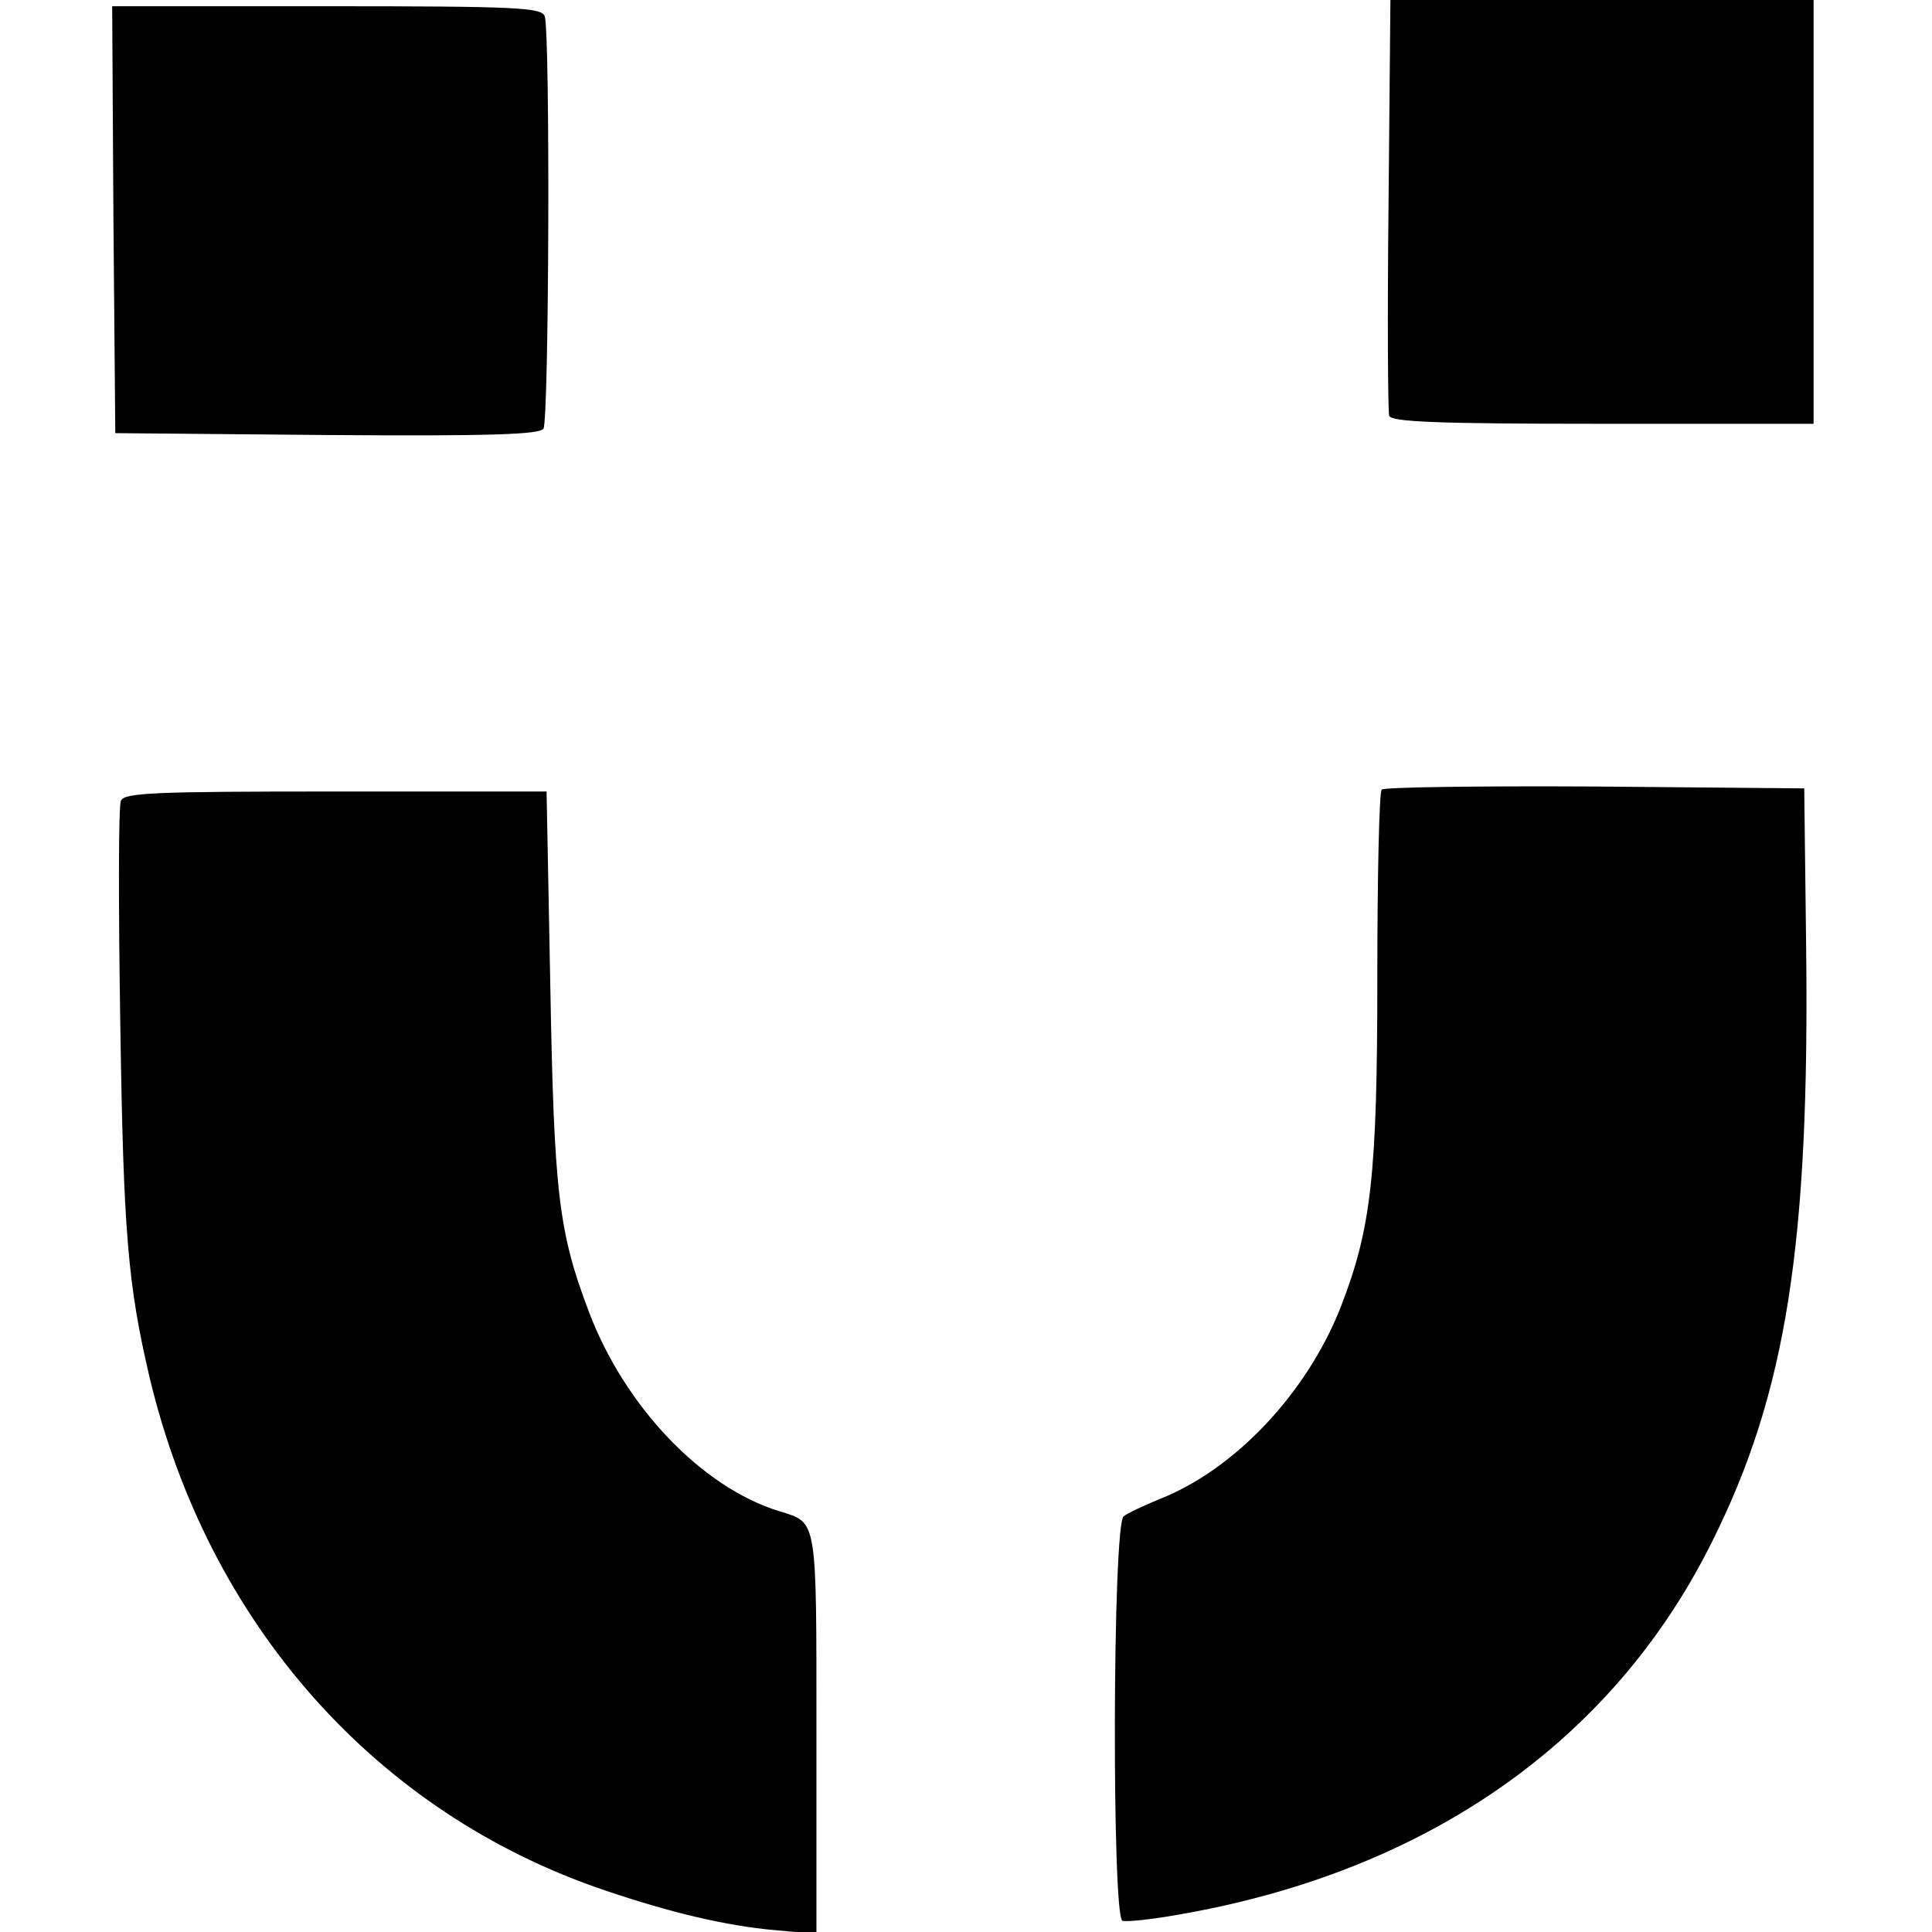
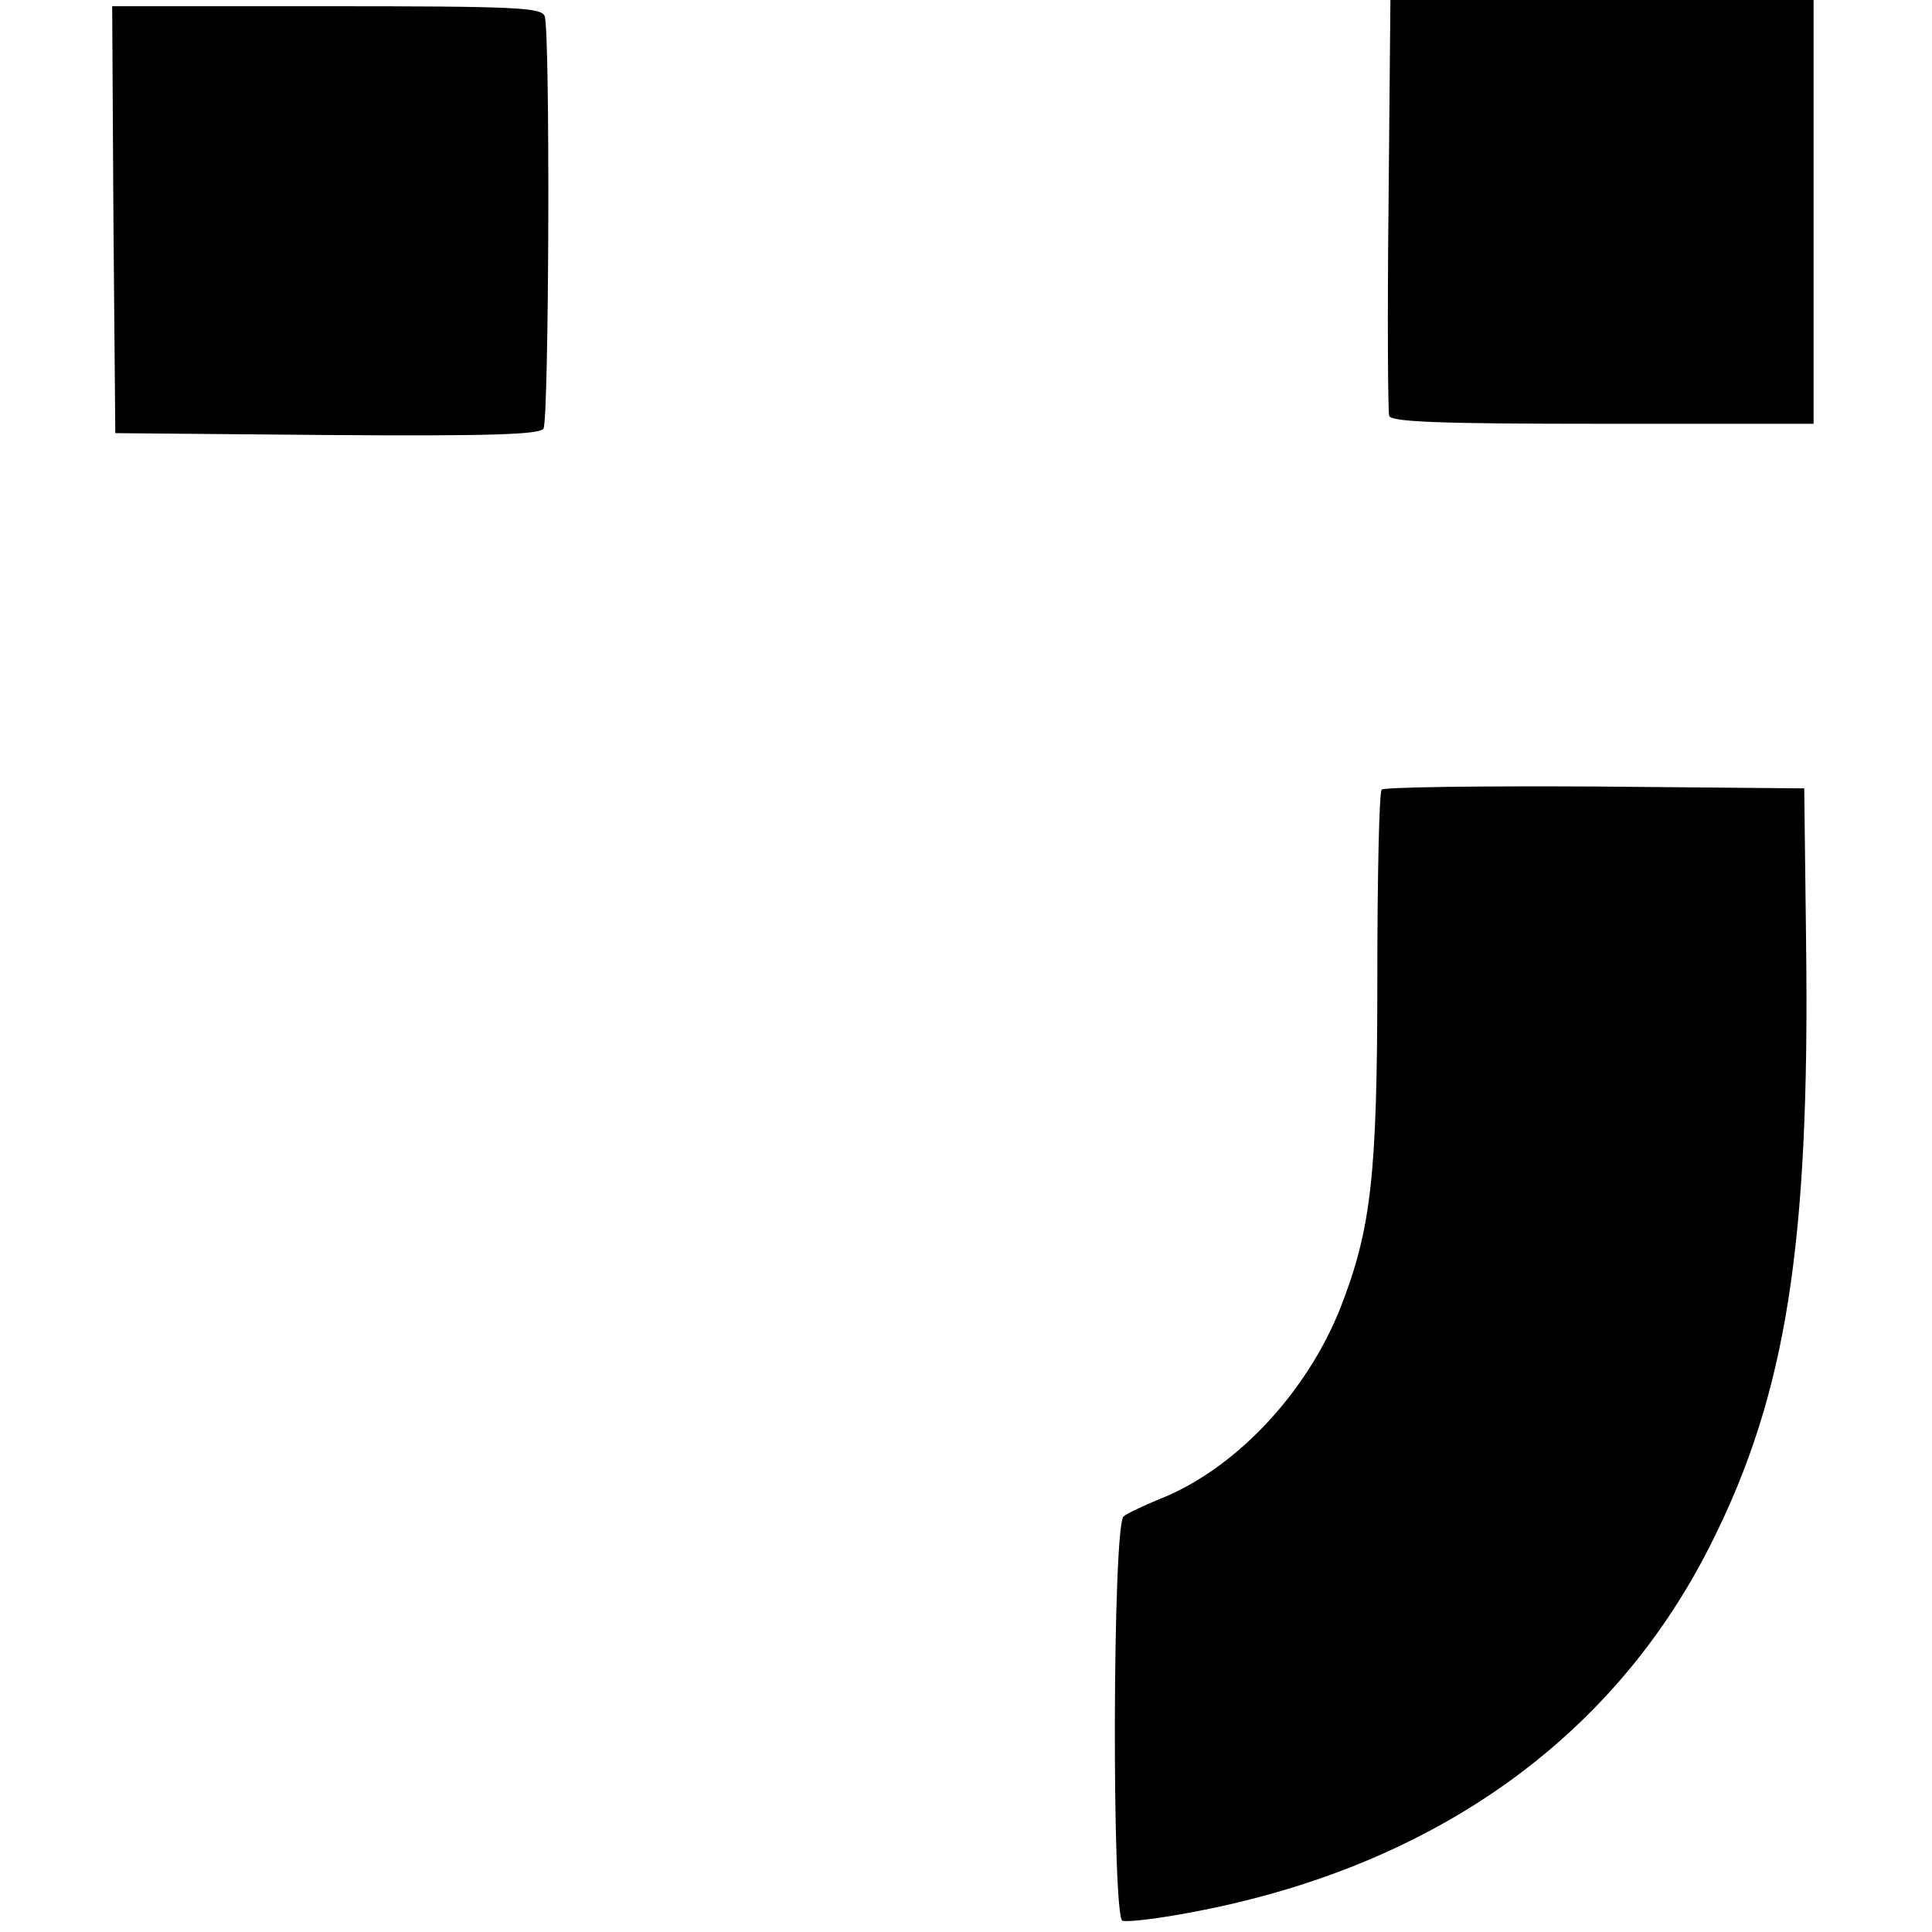
<svg xmlns="http://www.w3.org/2000/svg" version="1.0" width="310pt" height="310pt" viewBox="0 0 310 310" preserveAspectRatio="xMidYMid meet">
  <g transform="translate(0,310) scale(0.1,-0.1)" fill="#000000" stroke="none">
    <path d="M2228 2773 c-2 -181 -1 -334 1 -340 2 -10 79 -13 342 -13 l339 0 0 340 0 340 -340 0 -339 0 -3 -327z" />
    <path d="M182 2748 l3 -343 339 -3 c265 -2 341 1 348 10 9 15 11 638 2 662 -5 14 -46 16 -350 16 l-344 0 2 -342z" />
    <path d="M2217 1833 c-4 -3 -7 -140 -7 -303 0 -317 -10 -402 -59 -528 -55 -139 -171 -261 -292 -308 -24 -10 -50 -22 -56 -27 -18 -13 -19 -643 -2 -649 7 -2 45 2 85 9 401 68 701 277 861 599 119 238 157 477 151 959 l-3 250 -336 3 c-184 1 -338 -1 -342 -5z" />
-     <path d="M194 1815 c-4 -8 -4 -169 -1 -357 5 -335 12 -419 47 -568 94 -395 363 -699 730 -823 109 -37 196 -57 273 -64 l67 -6 0 320 c0 350 2 339 -59 358 -125 38 -249 169 -306 320 -49 129 -56 191 -62 523 l-6 312 -339 0 c-292 0 -339 -2 -344 -15z" />
  </g>
</svg>